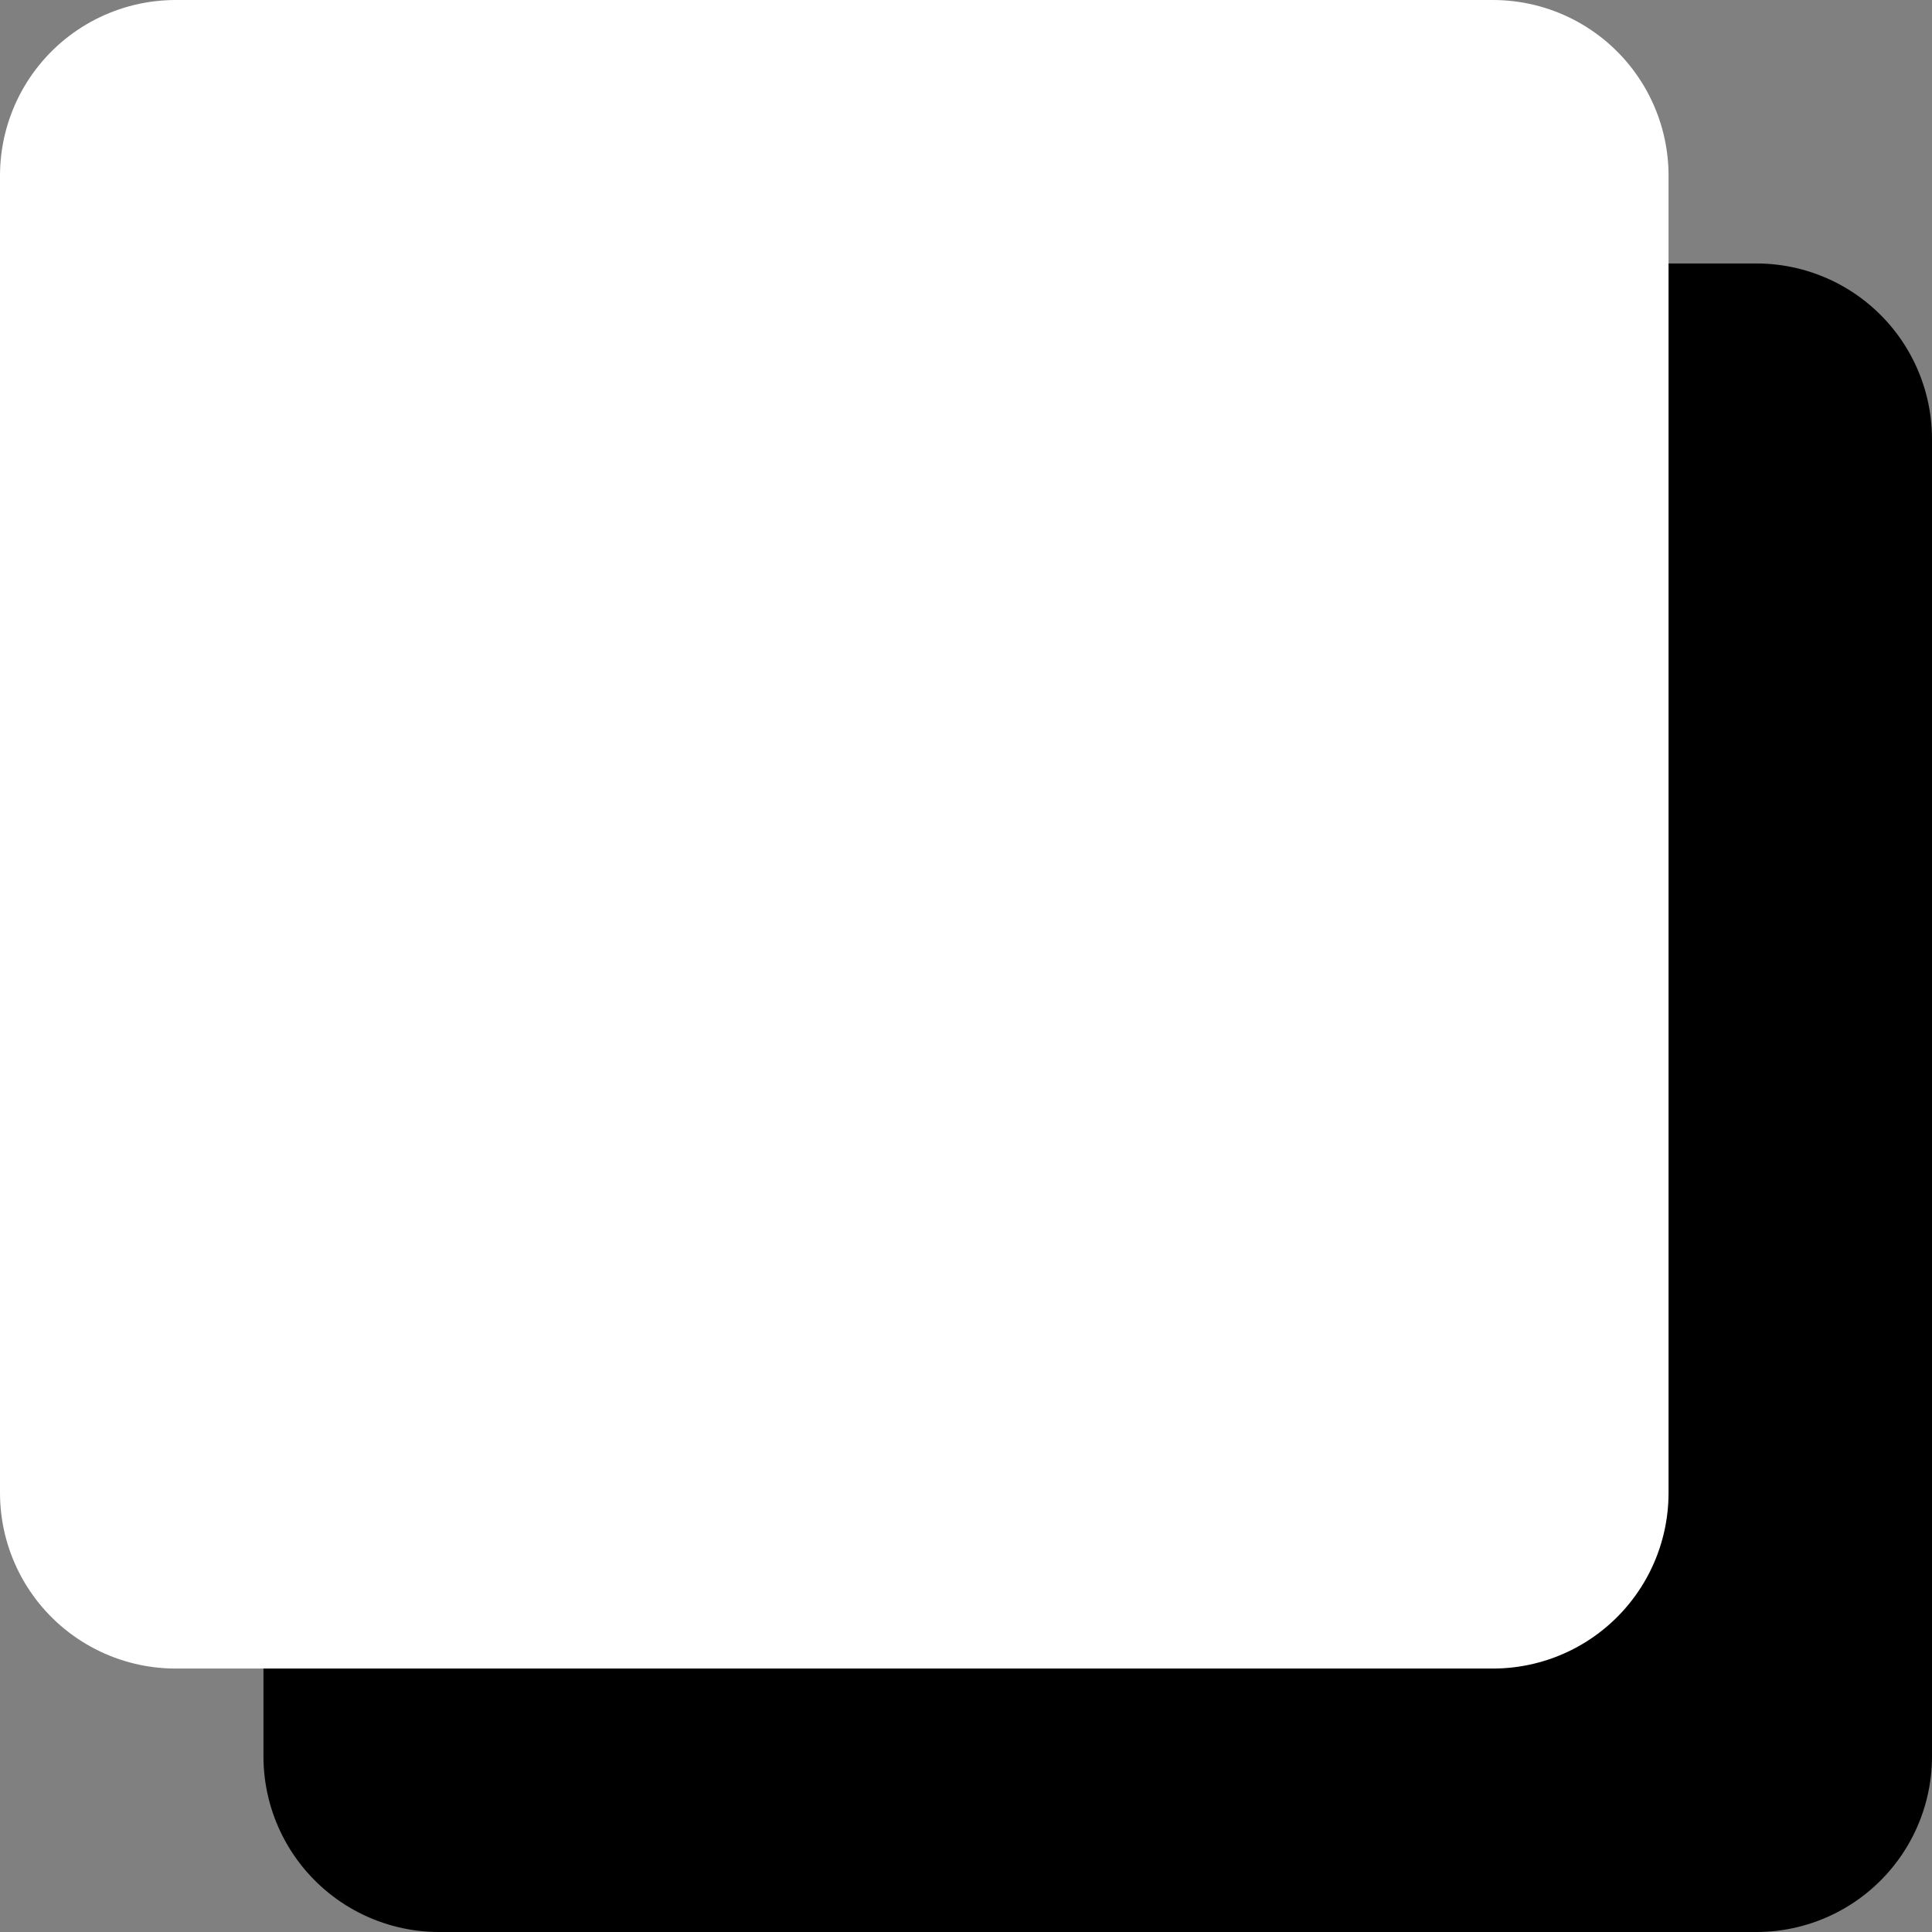
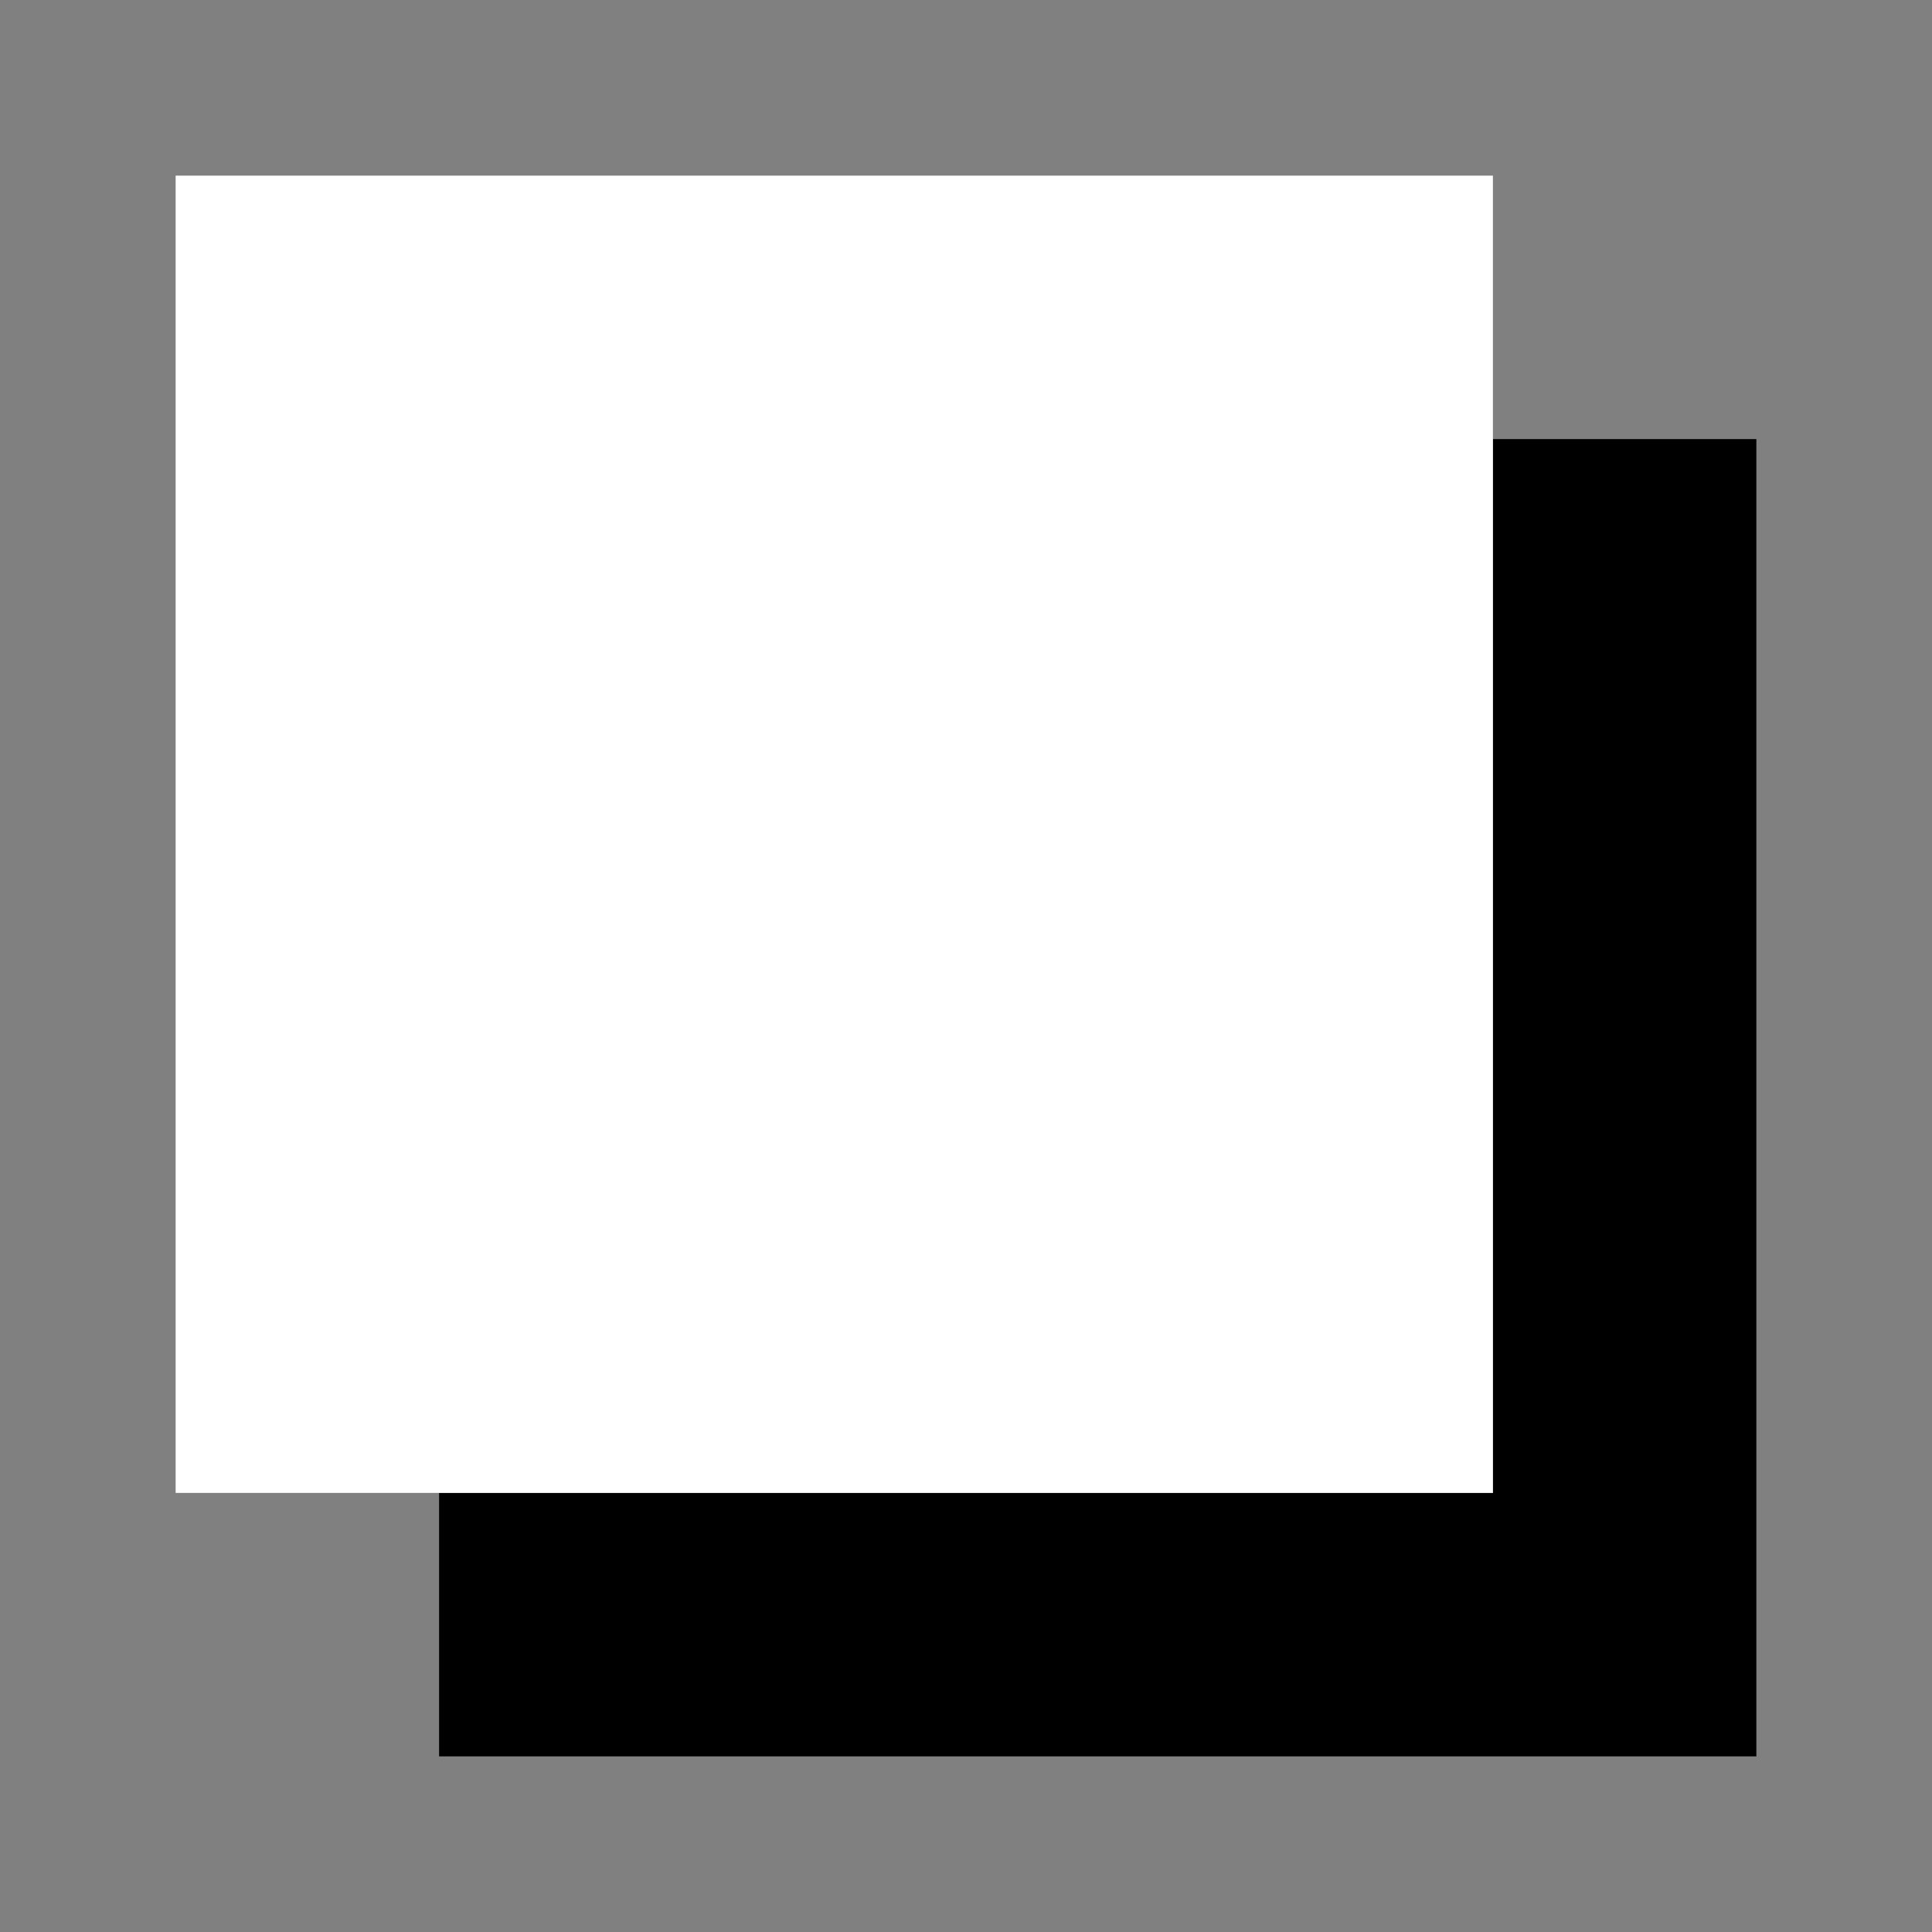
<svg xmlns="http://www.w3.org/2000/svg" height="22.0px" width="22.0px">
  <rect width="100%" height="100%" fill="#808080" stroke="none" />
  <g transform="matrix(1.0, 0.0, 0.0, 1.0, 9.5, 9.5)">
    <path d="M7.5 -4.5 L10.5 -4.5 10.5 10.5 -4.5 10.5 -4.5 7.5 7.5 7.5 7.5 -4.5" fill="#000000" fill-rule="evenodd" stroke="none" />
-     <path d="M7.5 -4.5 L10.5 -4.5 10.5 10.5 -4.5 10.5 -4.5 7.5" fill="none" stroke="#000000" stroke-linecap="round" stroke-linejoin="round" stroke-width="4.0" />
    <path d="M-7.5 -7.5 L7.5 -7.5 7.5 7.5 -7.5 7.5 -7.5 -7.5" fill="#ffffff" fill-rule="evenodd" stroke="none" />
-     <path d="M-7.5 -7.5 L7.5 -7.5 7.5 7.5 -7.5 7.5 -7.5 -7.5 Z" fill="none" stroke="#ffffff" stroke-linecap="round" stroke-linejoin="round" stroke-width="4.0" />
+     <path d="M-7.5 -7.5 Z" fill="none" stroke="#ffffff" stroke-linecap="round" stroke-linejoin="round" stroke-width="4.0" />
  </g>
</svg>